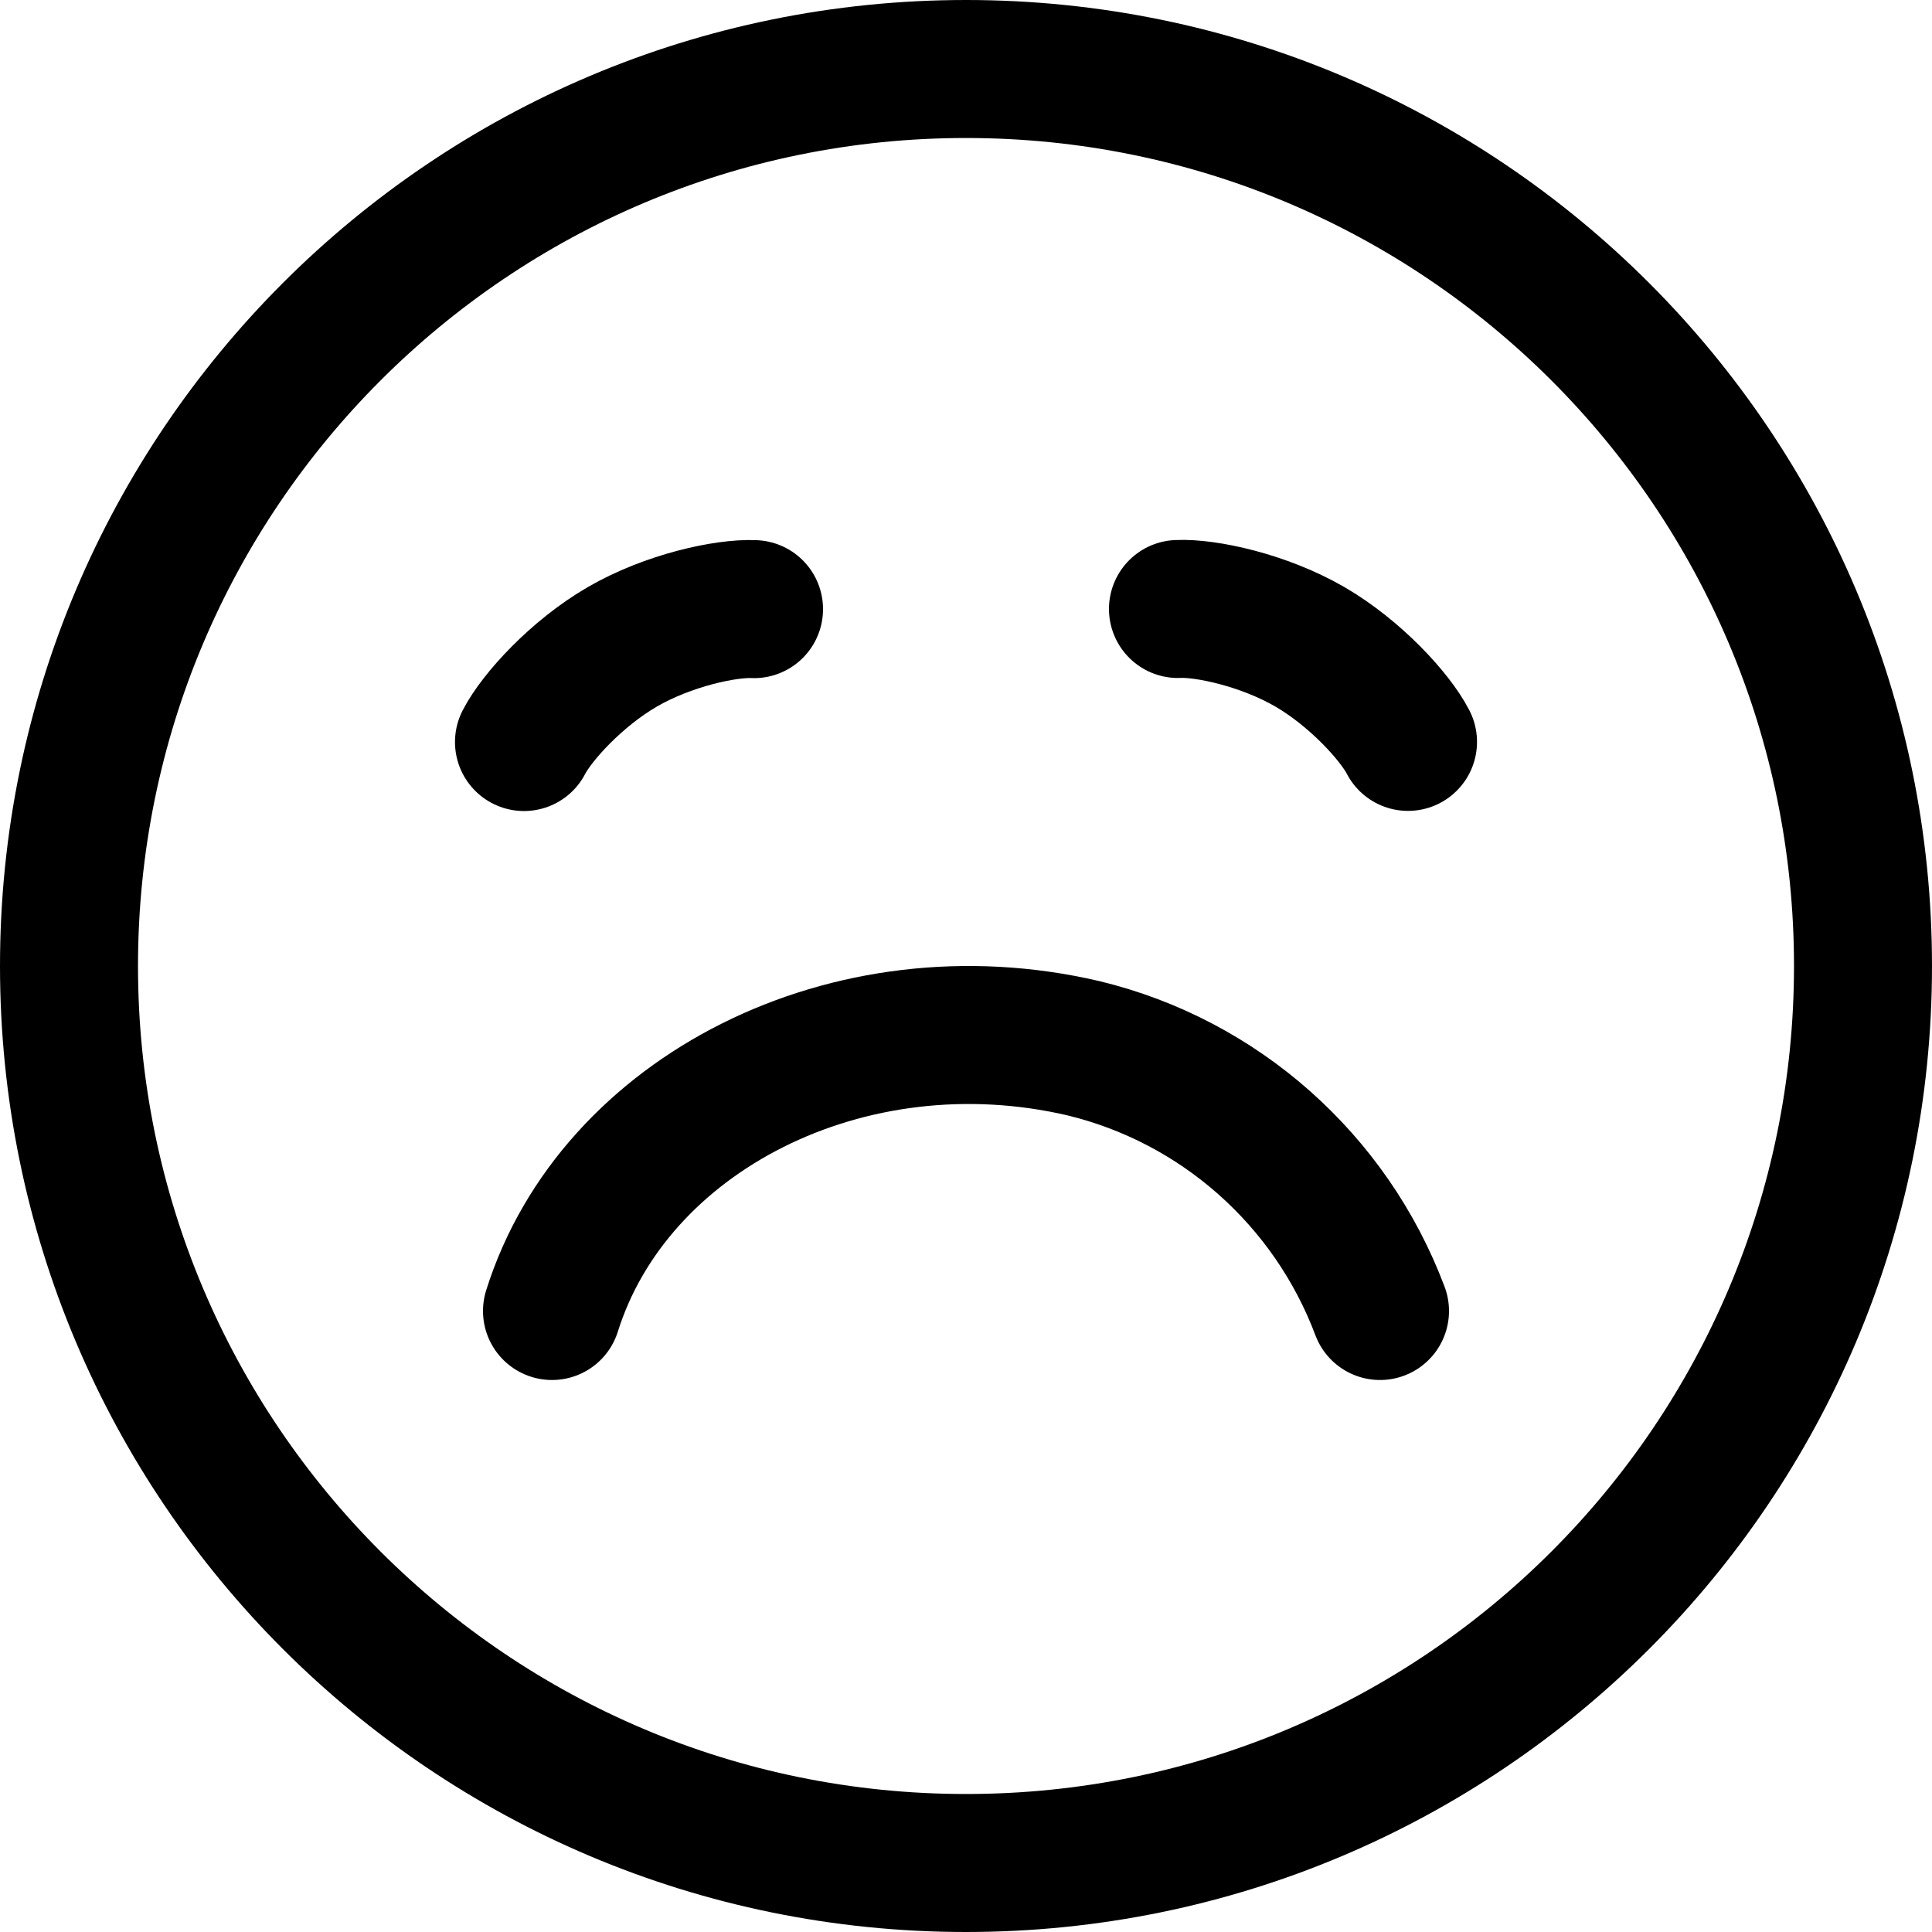
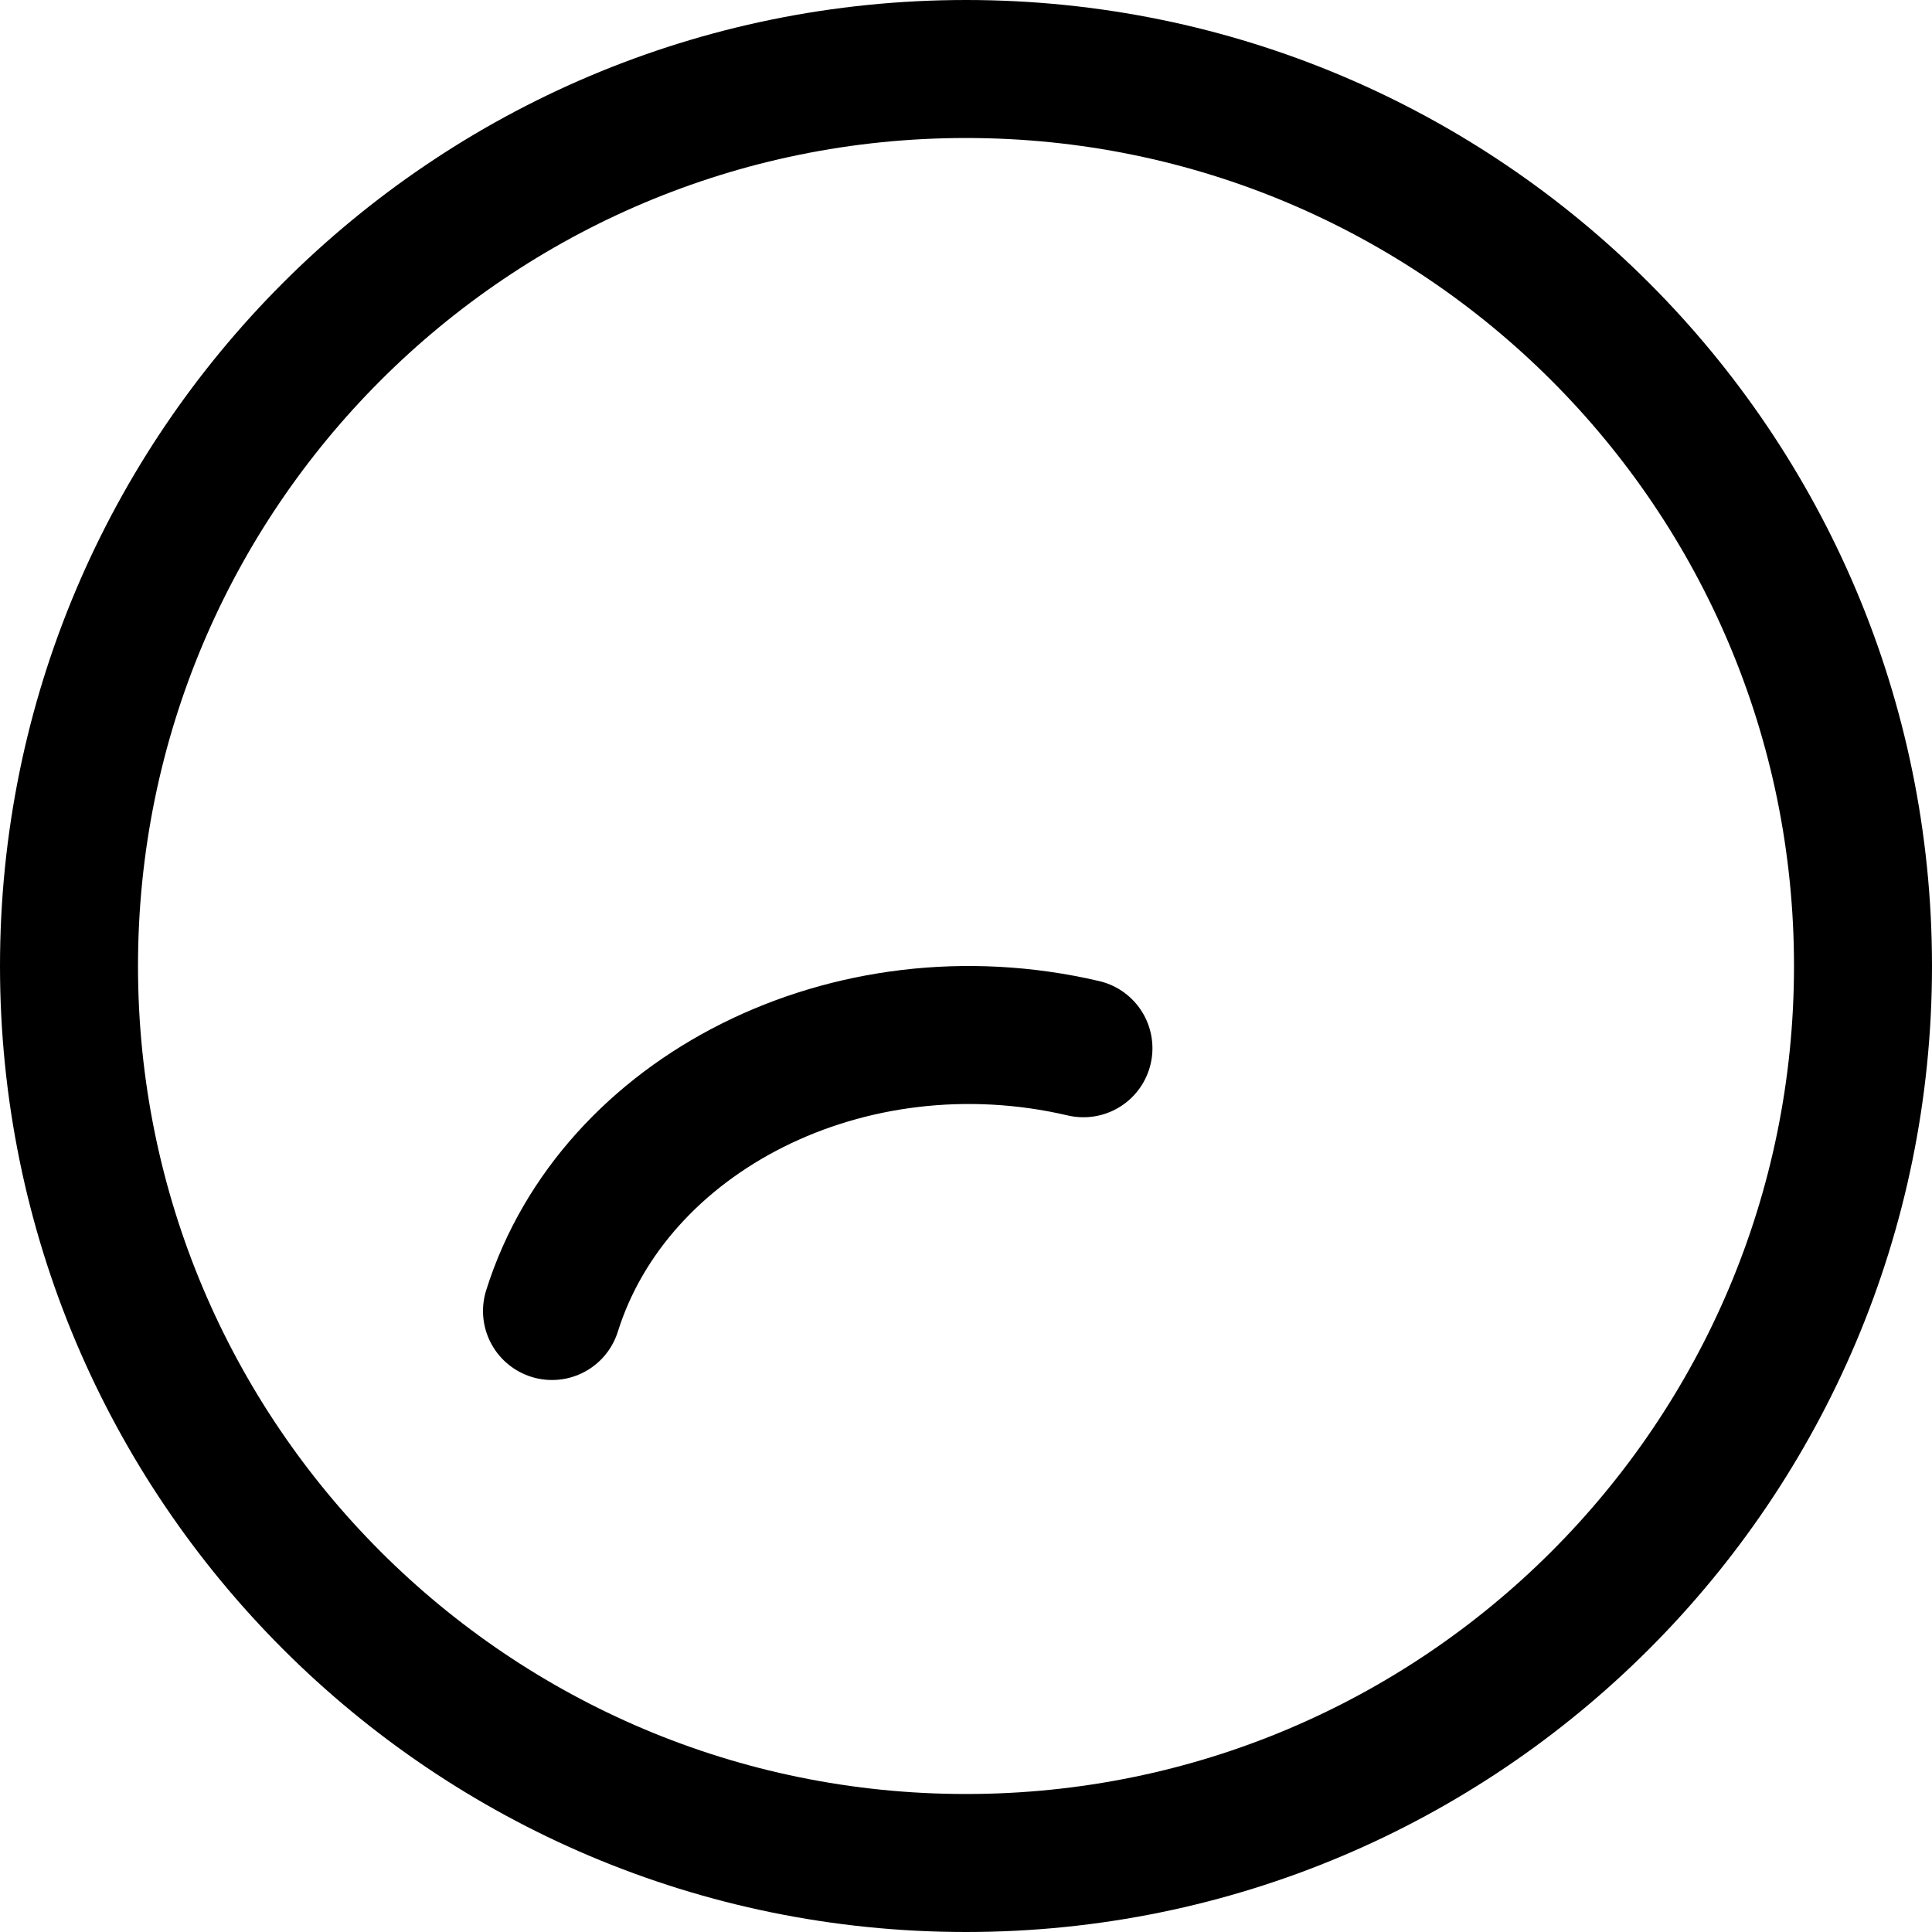
<svg xmlns="http://www.w3.org/2000/svg" fill="none" viewBox="0 0 14 14" id="Smiley-Crying-1--Streamline-Core">
  <desc>Smiley Crying 1 Streamline Icon: https://streamlinehq.com</desc>
  <g id="smiley-crying-1">
    <path id="Vector" stroke="#000000" stroke-linecap="round" stroke-linejoin="round" d="M7 13.5c3.59 0 6.5 -2.91 6.5 -6.5C13.5 3.41 10.59 0.5 7 0.5 3.41 0.5 0.5 3.41 0.5 7c0 3.59 2.91 6.5 6.5 6.5Z" stroke-width="1" />
-     <path id="Vector_2" stroke="#000000" stroke-linecap="round" stroke-linejoin="round" d="M4 9.5c0.448 -1.428 2.149 -2.301 3.851 -1.904C8.836 7.834 9.642 8.548 10 9.5" stroke-width="1" />
-     <path id="Vector 557" stroke="#000000" stroke-linecap="round" stroke-linejoin="round" d="M3.797 5.377c0.092 -0.179 0.38 -0.497 0.713 -0.69s0.753 -0.283 0.954 -0.273" stroke-width="1" />
-     <path id="Vector 559" stroke="#000000" stroke-linecap="round" stroke-linejoin="round" d="M8.536 4.413c0.201 -0.01 0.62 0.08 0.954 0.273 0.333 0.193 0.621 0.511 0.713 0.69" stroke-width="1" />
+     <path id="Vector_2" stroke="#000000" stroke-linecap="round" stroke-linejoin="round" d="M4 9.5c0.448 -1.428 2.149 -2.301 3.851 -1.904" stroke-width="1" />
  </g>
</svg>